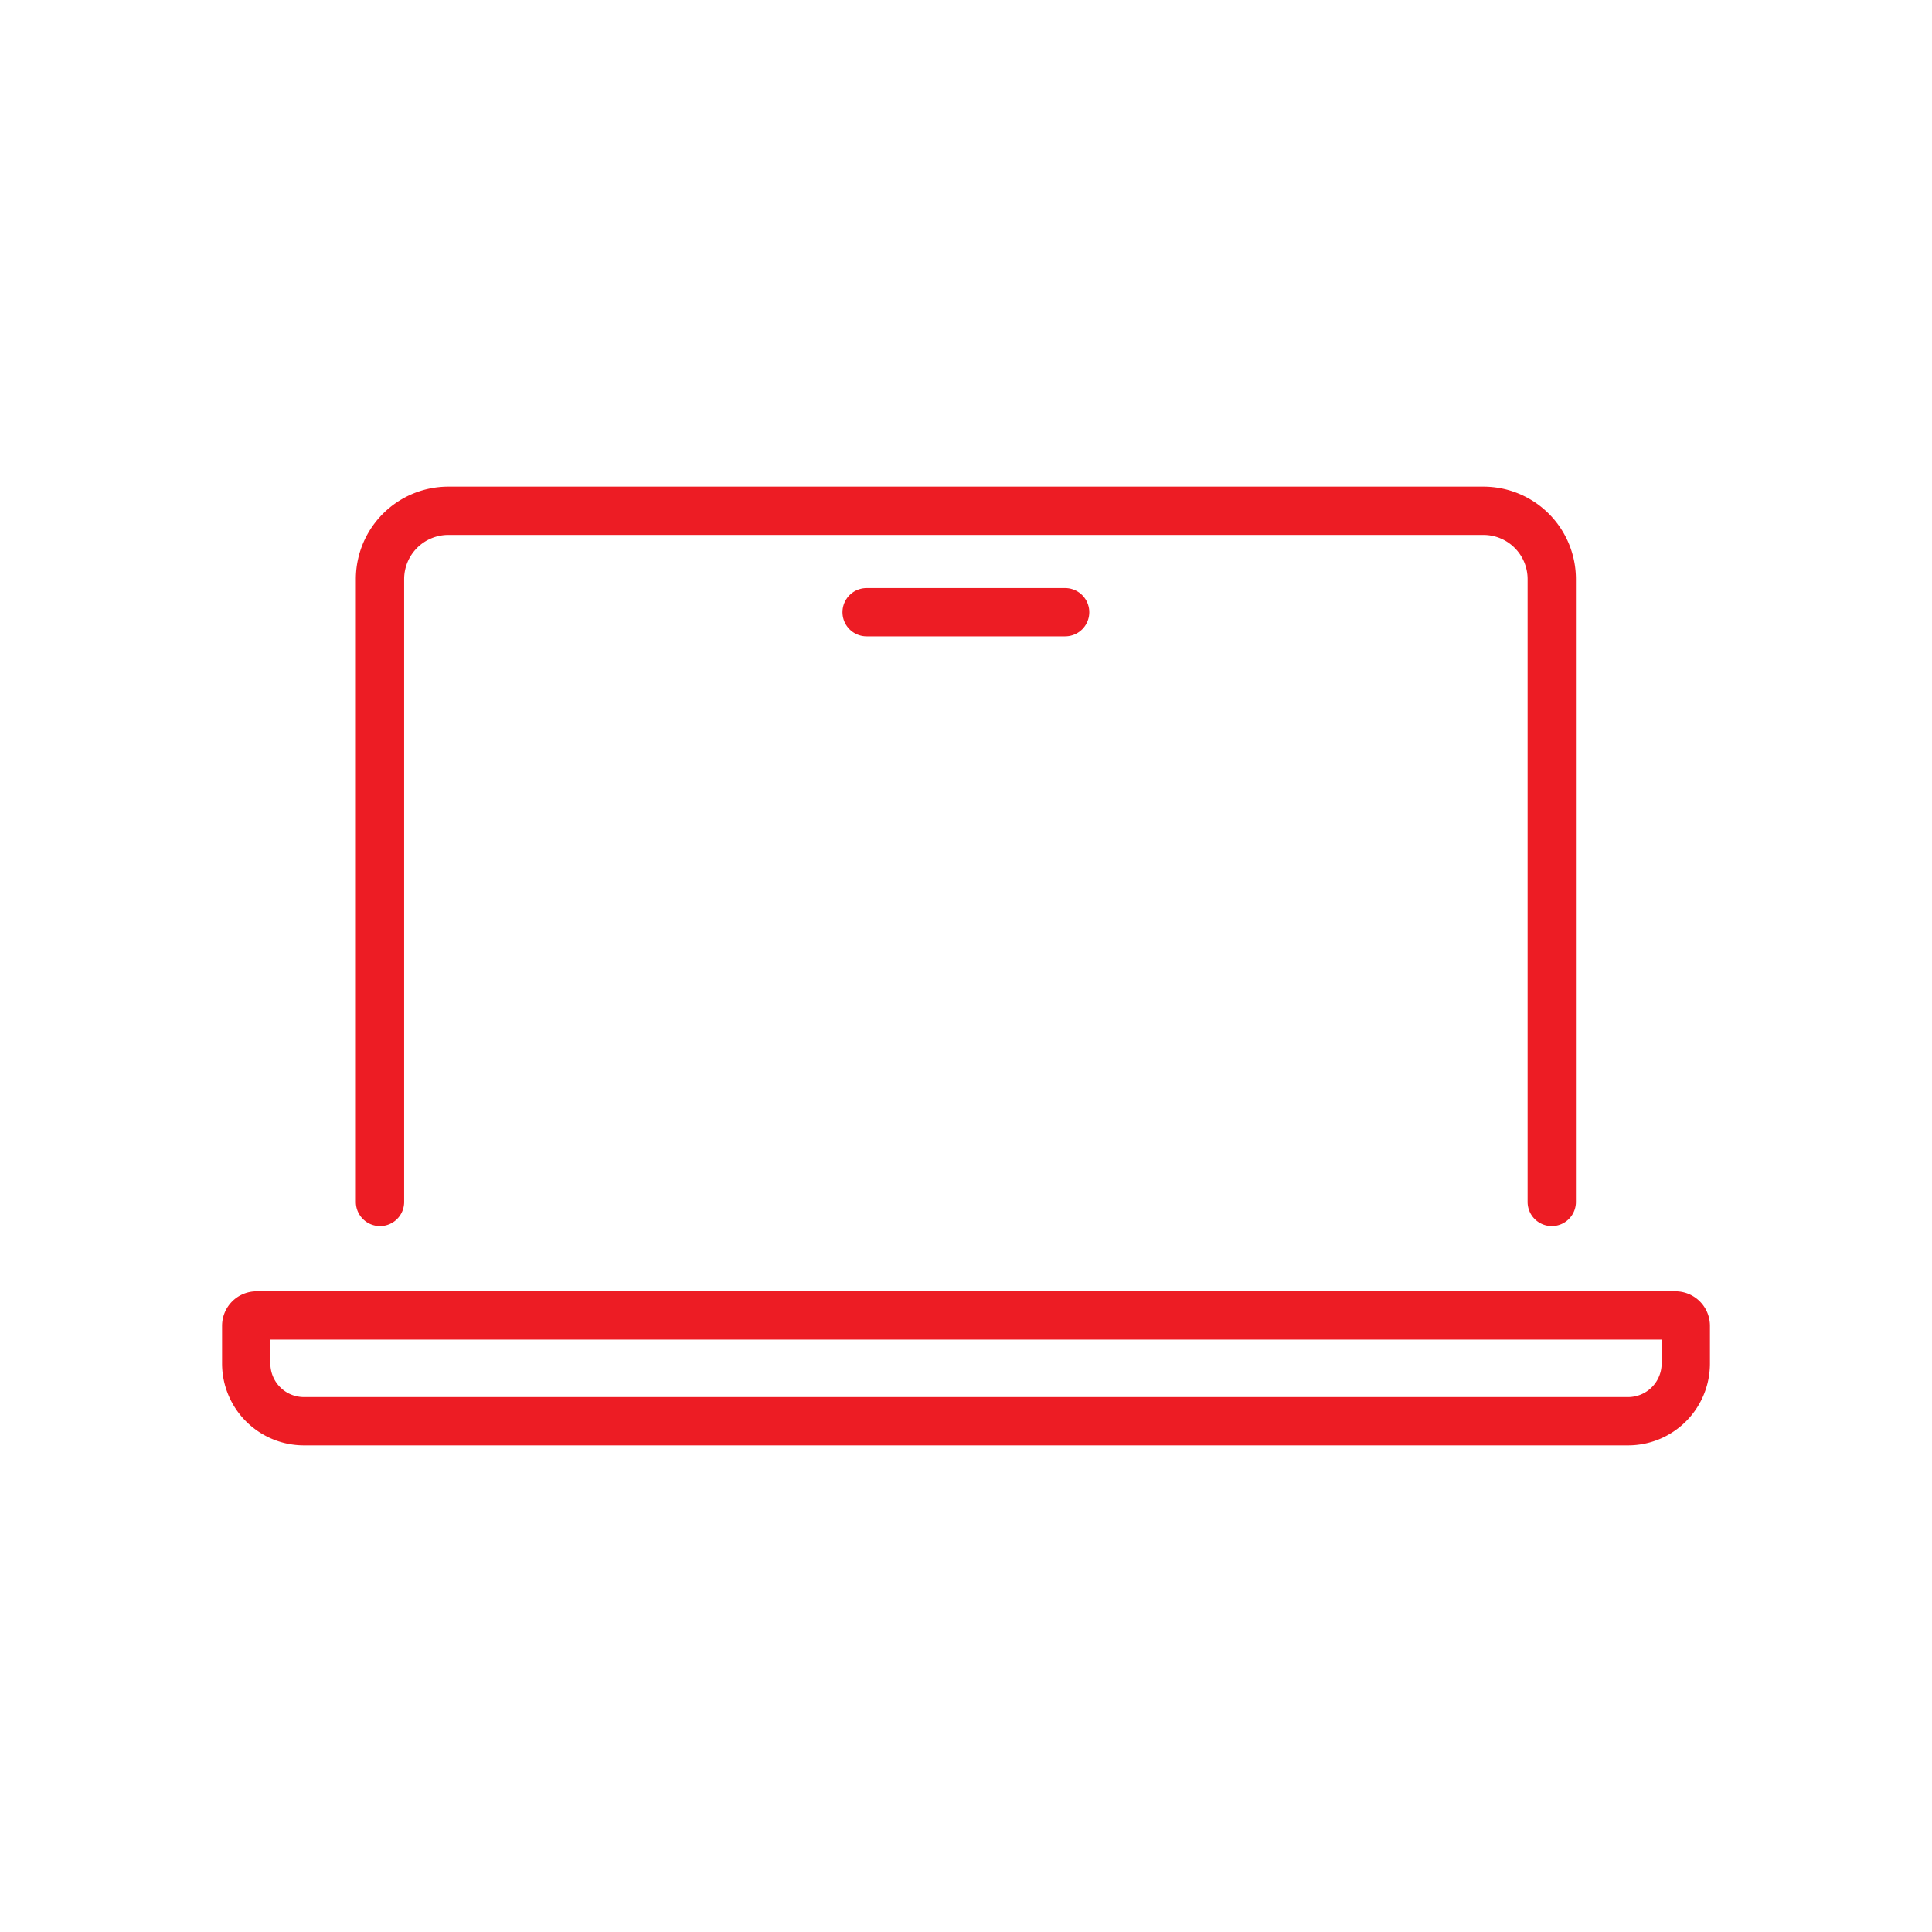
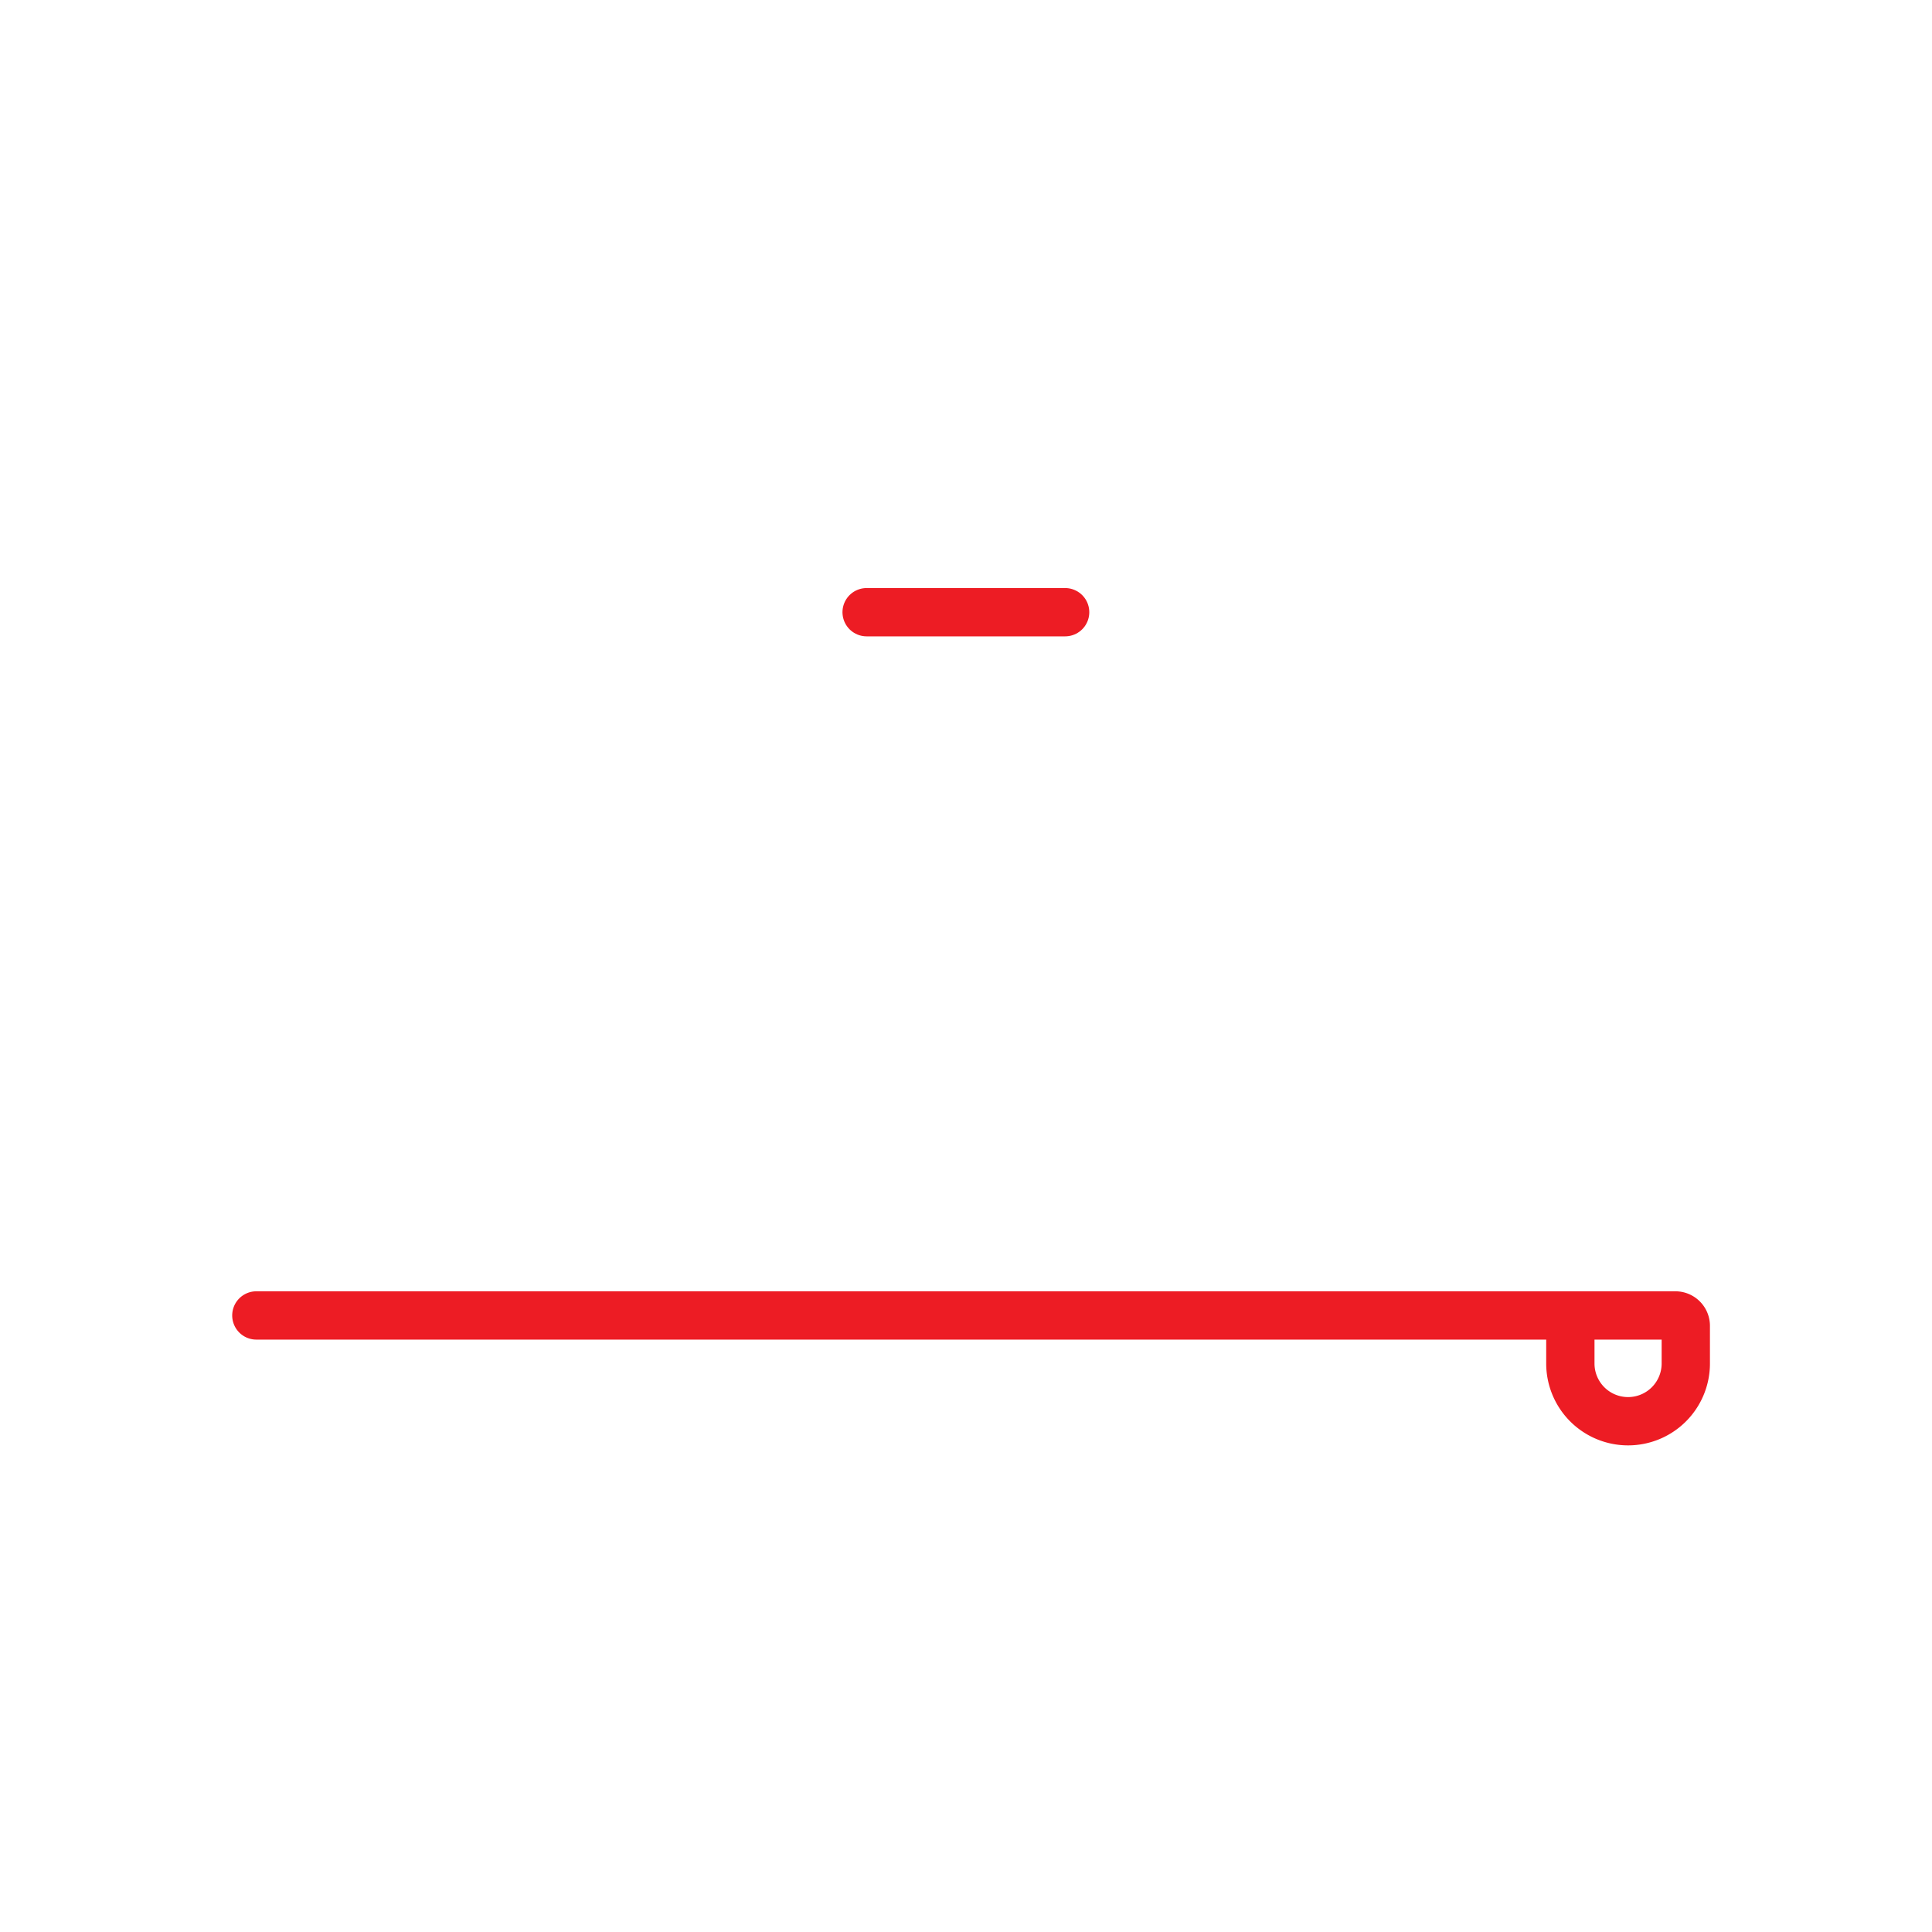
<svg xmlns="http://www.w3.org/2000/svg" xmlns:ns1="http://sodipodi.sourceforge.net/DTD/sodipodi-0.dtd" xmlns:ns2="http://www.inkscape.org/namespaces/inkscape" width="80" height="80" viewBox="0 0 80 80" version="1.1" id="svg24" ns1:docname="icon-latest-technology-stack.svg" ns2:version="1.1.1 (3bf5ae0d25, 2021-09-20)">
  <ns1:namedview id="namedview26" pagecolor="#ffffff" bordercolor="#666666" borderopacity="1.0" ns2:pageshadow="2" ns2:pageopacity="0.0" ns2:pagecheckerboard="0" showgrid="false" ns2:zoom="5.5307692" ns2:cx="20.973574" ns2:cy="19.798331" ns2:window-width="1920" ns2:window-height="1017" ns2:window-x="1912" ns2:window-y="-8" ns2:window-maximized="1" ns2:current-layer="svg24" />
  <defs id="defs16" />
-   <path d="m 10.615,54.47 h 58.76 a 0.43,0.43 0 0 1 0.43,0.43 v 1.56 a 2.39,2.39 0 0 1 -2.39,2.39 h -54.83 a 2.39,2.39 0 0 1 -2.39,-2.39 V 54.9 a 0.43,0.43 0 0 1 0.43,-0.43 z" fill="none" stroke="#ed1c24" stroke-linecap="round" stroke-linejoin="round" stroke-width="2" id="path9" />
-   <path d="M 15.735,49.77 V 23.98 a 2.83,2.83 0 0 1 2.83,-2.83 h 42.86 a 2.83,2.83 0 0 1 2.83,2.83 v 25.79" fill="none" stroke="#ed1c24" stroke-linecap="round" stroke-linejoin="round" stroke-width="2" id="path11" />
+   <path d="m 10.615,54.47 h 58.76 a 0.43,0.43 0 0 1 0.43,0.43 v 1.56 a 2.39,2.39 0 0 1 -2.39,2.39 a 2.39,2.39 0 0 1 -2.39,-2.39 V 54.9 a 0.43,0.43 0 0 1 0.43,-0.43 z" fill="none" stroke="#ed1c24" stroke-linecap="round" stroke-linejoin="round" stroke-width="2" id="path9" />
  <line x1="35.885" y1="25.35" x2="44.105" y2="25.35" fill="none" stroke="#ed1c24" stroke-linecap="round" stroke-linejoin="round" stroke-width="2" id="line13" />
</svg>